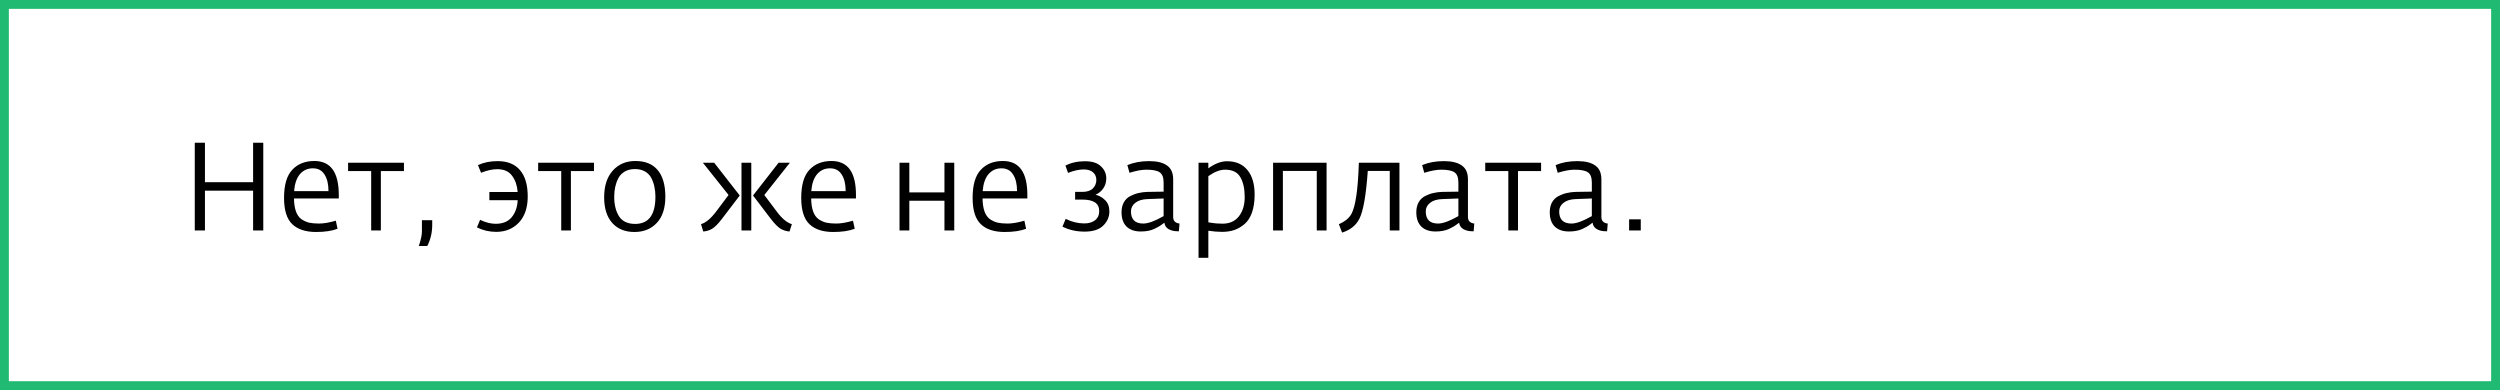
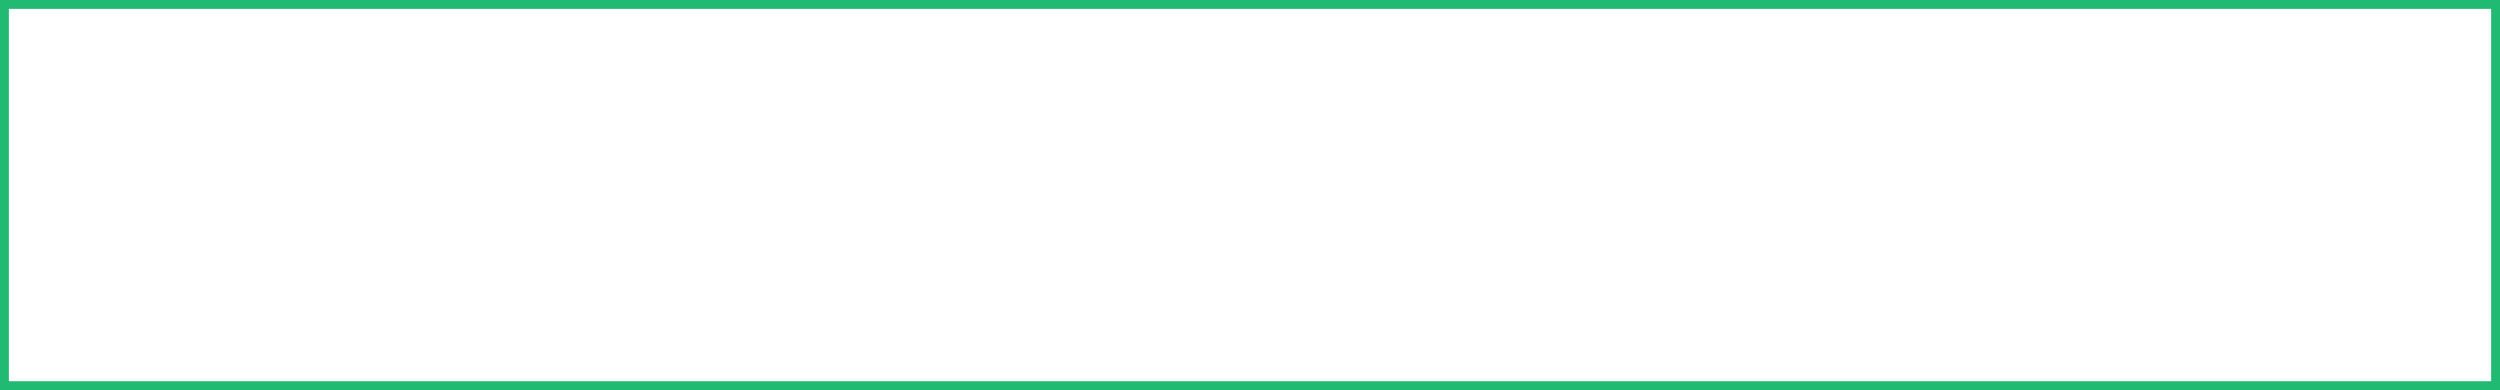
<svg xmlns="http://www.w3.org/2000/svg" width="282" height="44" viewBox="0 0 282 44" fill="none">
  <rect x="0" y="0" width="282" height="44" fill="#333333" stroke="none" />
  <rect x="0.5" y="0.5" width="281" height="43" fill="white" />
-   <path d="M21.97 26V16.102H23.118V20.554H28.55V16.102H29.698V26H28.55V21.506H23.118V26H21.97ZM35.654 26.168C34.477 26.168 33.581 25.874 32.965 25.286C32.349 24.698 32.041 23.709 32.041 22.318C32.041 20.862 32.349 19.807 32.965 19.154C33.581 18.491 34.412 18.16 35.458 18.16C37.296 18.16 38.215 19.434 38.215 21.982V22.388H33.161C33.171 22.976 33.245 23.466 33.386 23.858C33.526 24.241 33.731 24.53 34.002 24.726C34.282 24.913 34.571 25.043 34.87 25.118C35.178 25.183 35.551 25.216 35.989 25.216C36.512 25.216 37.142 25.109 37.88 24.894L38.075 25.804C37.45 26.047 36.643 26.168 35.654 26.168ZM33.175 21.562H37.053C37.053 20.769 36.904 20.143 36.605 19.686C36.316 19.219 35.877 18.986 35.289 18.986C34.702 18.986 34.216 19.205 33.834 19.644C33.46 20.083 33.241 20.722 33.175 21.562ZM41.869 26V19.294H39.265V18.356H45.565V19.294H42.961V26H41.869ZM47.243 27.75C47.477 27.05 47.593 26.504 47.593 26.112V24.838H48.755V25.356C48.755 26.224 48.569 27.022 48.195 27.75H47.243ZM55.971 26.154C55.197 26.154 54.473 25.986 53.801 25.65L54.151 24.796C54.776 25.095 55.364 25.244 55.915 25.244C56.709 25.244 57.31 24.997 57.721 24.502C58.132 24.007 58.356 23.368 58.393 22.584H55.201V21.66H58.393C58.337 20.923 58.127 20.311 57.763 19.826C57.399 19.331 56.844 19.084 56.097 19.084C55.547 19.084 54.935 19.219 54.263 19.49L53.913 18.622C54.566 18.323 55.304 18.174 56.125 18.174C57.245 18.174 58.09 18.515 58.659 19.196C59.238 19.868 59.527 20.857 59.527 22.164C59.527 23.415 59.196 24.395 58.533 25.104C57.87 25.804 57.017 26.154 55.971 26.154ZM63.306 26V19.294H60.703V18.356H67.002V19.294H64.398V26H63.306ZM71.565 26.168C70.501 26.168 69.666 25.827 69.059 25.146C68.452 24.465 68.149 23.503 68.149 22.262C68.149 20.974 68.471 19.971 69.115 19.252C69.768 18.524 70.618 18.16 71.663 18.16C72.783 18.16 73.628 18.505 74.197 19.196C74.766 19.887 75.051 20.881 75.051 22.178C75.051 23.475 74.729 24.465 74.085 25.146C73.45 25.827 72.61 26.168 71.565 26.168ZM71.649 25.258C73.17 25.258 73.931 24.231 73.931 22.178C73.931 21.786 73.894 21.422 73.819 21.086C73.754 20.75 73.642 20.423 73.483 20.106C73.324 19.789 73.086 19.537 72.769 19.35C72.452 19.163 72.069 19.07 71.621 19.07C71.182 19.07 70.8 19.163 70.473 19.35C70.156 19.537 69.913 19.789 69.745 20.106C69.586 20.414 69.47 20.741 69.395 21.086C69.32 21.431 69.283 21.8 69.283 22.192C69.283 23.088 69.465 23.825 69.829 24.404C70.202 24.973 70.809 25.258 71.649 25.258ZM89.057 26.112C88.731 26.093 88.404 25.995 88.077 25.818C87.76 25.631 87.387 25.258 86.957 24.698L84.941 22.052L87.825 18.356H89.099L86.215 21.996L87.615 23.858C88.194 24.642 88.763 25.118 89.323 25.286L89.057 26.112ZM79.327 26.112L79.075 25.286C79.626 25.118 80.195 24.642 80.783 23.858L82.183 21.996L79.285 18.356H80.559L83.443 22.052L81.427 24.698C80.998 25.258 80.625 25.631 80.307 25.818C79.99 25.995 79.663 26.093 79.327 26.112ZM83.639 26V18.356H84.745V26H83.639ZM93.991 26.168C92.815 26.168 91.919 25.874 91.303 25.286C90.687 24.698 90.379 23.709 90.379 22.318C90.379 20.862 90.687 19.807 91.303 19.154C91.919 18.491 92.75 18.16 93.795 18.16C95.634 18.16 96.553 19.434 96.553 21.982V22.388H91.499C91.509 22.976 91.583 23.466 91.723 23.858C91.863 24.241 92.069 24.53 92.339 24.726C92.619 24.913 92.909 25.043 93.207 25.118C93.515 25.183 93.889 25.216 94.327 25.216C94.85 25.216 95.48 25.109 96.217 24.894L96.413 25.804C95.788 26.047 94.981 26.168 93.991 26.168ZM91.513 21.562H95.391C95.391 20.769 95.242 20.143 94.943 19.686C94.654 19.219 94.215 18.986 93.627 18.986C93.039 18.986 92.554 19.205 92.171 19.644C91.798 20.083 91.579 20.722 91.513 21.562ZM101.466 26V18.356H102.572V21.702H106.534V18.356H107.64V26H106.534V22.64H102.572V26H101.466ZM113.323 26.168C112.147 26.168 111.251 25.874 110.635 25.286C110.019 24.698 109.711 23.709 109.711 22.318C109.711 20.862 110.019 19.807 110.635 19.154C111.251 18.491 112.082 18.16 113.127 18.16C114.966 18.16 115.885 19.434 115.885 21.982V22.388H110.831C110.841 22.976 110.915 23.466 111.055 23.858C111.195 24.241 111.401 24.53 111.671 24.726C111.951 24.913 112.241 25.043 112.539 25.118C112.847 25.183 113.221 25.216 113.659 25.216C114.182 25.216 114.812 25.109 115.549 24.894L115.745 25.804C115.12 26.047 114.313 26.168 113.323 26.168ZM110.845 21.562H114.723C114.723 20.769 114.574 20.143 114.275 19.686C113.986 19.219 113.547 18.986 112.959 18.986C112.371 18.986 111.886 19.205 111.503 19.644C111.13 20.083 110.911 20.722 110.845 21.562ZM122.338 26.126C121.423 26.126 120.593 25.939 119.846 25.566L120.21 24.684C120.882 25.029 121.582 25.202 122.31 25.202C122.805 25.202 123.206 25.085 123.514 24.852C123.831 24.609 123.99 24.259 123.99 23.802C123.99 22.943 123.36 22.514 122.1 22.514H121.274V21.646H122.072C122.613 21.646 123.015 21.515 123.276 21.254C123.537 20.983 123.668 20.666 123.668 20.302C123.668 19.947 123.547 19.663 123.304 19.448C123.061 19.224 122.707 19.112 122.24 19.112C121.717 19.112 121.129 19.243 120.476 19.504L120.182 18.678C120.817 18.351 121.554 18.188 122.394 18.188C123.197 18.188 123.794 18.379 124.186 18.762C124.587 19.135 124.788 19.588 124.788 20.12C124.788 20.559 124.671 20.941 124.438 21.268C124.214 21.585 123.925 21.819 123.57 21.968C123.99 22.061 124.354 22.267 124.662 22.584C124.979 22.892 125.138 23.317 125.138 23.858C125.138 24.465 124.905 24.997 124.438 25.454C123.981 25.902 123.281 26.126 122.338 26.126ZM128.68 26.112C127.99 26.112 127.453 25.925 127.07 25.552C126.697 25.179 126.51 24.642 126.51 23.942C126.51 23.503 126.599 23.125 126.776 22.808C126.963 22.491 127.21 22.257 127.518 22.108C127.826 21.949 128.134 21.837 128.442 21.772C128.75 21.697 129.082 21.655 129.436 21.646L131.256 21.618V20.596C131.256 20.017 131.107 19.63 130.808 19.434C130.519 19.238 130.015 19.14 129.296 19.14C128.802 19.14 128.172 19.257 127.406 19.49L127.168 18.622C127.887 18.323 128.704 18.174 129.618 18.174C130.505 18.174 131.177 18.337 131.634 18.664C132.101 18.981 132.334 19.504 132.334 20.232V24.474C132.334 24.913 132.572 25.16 133.048 25.216L132.978 26.084H132.782C132.428 26.084 132.106 26.005 131.816 25.846C131.536 25.678 131.378 25.435 131.34 25.118C131.322 25.127 131.233 25.193 131.074 25.314C130.925 25.426 130.79 25.515 130.668 25.58C130.547 25.645 130.384 25.729 130.178 25.832C129.973 25.925 129.744 25.995 129.492 26.042C129.24 26.089 128.97 26.112 128.68 26.112ZM128.96 25.216C129.511 25.216 130.276 24.936 131.256 24.376V22.388L129.422 22.458C128.844 22.477 128.391 22.617 128.064 22.878C127.738 23.13 127.574 23.452 127.574 23.844C127.574 24.759 128.036 25.216 128.96 25.216ZM135.195 29.08V18.356H136.301V18.986C137.038 18.454 137.743 18.188 138.415 18.188C139.404 18.188 140.169 18.519 140.711 19.182C141.252 19.835 141.523 20.759 141.523 21.954C141.523 22.719 141.425 23.387 141.229 23.956C141.033 24.516 140.757 24.95 140.403 25.258C140.048 25.566 139.661 25.795 139.241 25.944C138.821 26.084 138.359 26.154 137.855 26.154C137.388 26.154 136.87 26.112 136.301 26.028V29.08H135.195ZM137.897 25.23C138.699 25.23 139.315 24.955 139.745 24.404C140.183 23.844 140.403 23.121 140.403 22.234C140.403 21.301 140.239 20.554 139.913 19.994C139.595 19.425 139.021 19.14 138.191 19.14C137.621 19.14 136.991 19.383 136.301 19.868V25.076C136.338 25.076 136.445 25.095 136.623 25.132C136.809 25.16 137.001 25.183 137.197 25.202C137.393 25.221 137.626 25.23 137.897 25.23ZM143.603 26V18.356H149.637V26H148.531V19.28H144.709V26H143.603ZM151.389 26.238L151.025 25.286C151.716 24.987 152.192 24.595 152.453 24.11C152.911 23.242 153.186 21.324 153.279 18.356H157.857V26H156.765V19.28H154.287C154.091 22.033 153.774 23.835 153.335 24.684C152.953 25.431 152.304 25.949 151.389 26.238ZM161.93 26.112C161.24 26.112 160.703 25.925 160.32 25.552C159.947 25.179 159.76 24.642 159.76 23.942C159.76 23.503 159.849 23.125 160.026 22.808C160.213 22.491 160.46 22.257 160.768 22.108C161.076 21.949 161.384 21.837 161.692 21.772C162 21.697 162.332 21.655 162.686 21.646L164.506 21.618V20.596C164.506 20.017 164.357 19.63 164.058 19.434C163.769 19.238 163.265 19.14 162.546 19.14C162.052 19.14 161.422 19.257 160.656 19.49L160.418 18.622C161.137 18.323 161.954 18.174 162.868 18.174C163.755 18.174 164.427 18.337 164.884 18.664C165.351 18.981 165.584 19.504 165.584 20.232V24.474C165.584 24.913 165.822 25.16 166.298 25.216L166.228 26.084H166.032C165.678 26.084 165.356 26.005 165.066 25.846C164.786 25.678 164.628 25.435 164.59 25.118C164.572 25.127 164.483 25.193 164.324 25.314C164.175 25.426 164.04 25.515 163.918 25.58C163.797 25.645 163.634 25.729 163.428 25.832C163.223 25.925 162.994 25.995 162.742 26.042C162.49 26.089 162.22 26.112 161.93 26.112ZM162.21 25.216C162.761 25.216 163.526 24.936 164.506 24.376V22.388L162.672 22.458C162.094 22.477 161.641 22.617 161.314 22.878C160.988 23.13 160.824 23.452 160.824 23.844C160.824 24.759 161.286 25.216 162.21 25.216ZM170.139 26V19.294H167.535V18.356H173.835V19.294H171.231V26H170.139ZM176.983 26.112C176.292 26.112 175.756 25.925 175.373 25.552C175 25.179 174.813 24.642 174.813 23.942C174.813 23.503 174.902 23.125 175.079 22.808C175.266 22.491 175.513 22.257 175.821 22.108C176.129 21.949 176.437 21.837 176.745 21.772C177.053 21.697 177.384 21.655 177.739 21.646L179.559 21.618V20.596C179.559 20.017 179.41 19.63 179.111 19.434C178.822 19.238 178.318 19.14 177.599 19.14C177.104 19.14 176.474 19.257 175.709 19.49L175.471 18.622C176.19 18.323 177.006 18.174 177.921 18.174C178.808 18.174 179.48 18.337 179.937 18.664C180.404 18.981 180.637 19.504 180.637 20.232V24.474C180.637 24.913 180.875 25.16 181.351 25.216L181.281 26.084H181.085C180.73 26.084 180.408 26.005 180.119 25.846C179.839 25.678 179.68 25.435 179.643 25.118C179.624 25.127 179.536 25.193 179.377 25.314C179.228 25.426 179.092 25.515 178.971 25.58C178.85 25.645 178.686 25.729 178.481 25.832C178.276 25.925 178.047 25.995 177.795 26.042C177.543 26.089 177.272 26.112 176.983 26.112ZM177.263 25.216C177.814 25.216 178.579 24.936 179.559 24.376V22.388L177.725 22.458C177.146 22.477 176.694 22.617 176.367 22.878C176.04 23.13 175.877 23.452 175.877 23.844C175.877 24.759 176.339 25.216 177.263 25.216ZM183.763 26V24.74H185.079V26H183.763Z" fill="black" />
  <rect x="0.5" y="0.5" width="281" height="43" stroke="#21BA72" />
</svg>